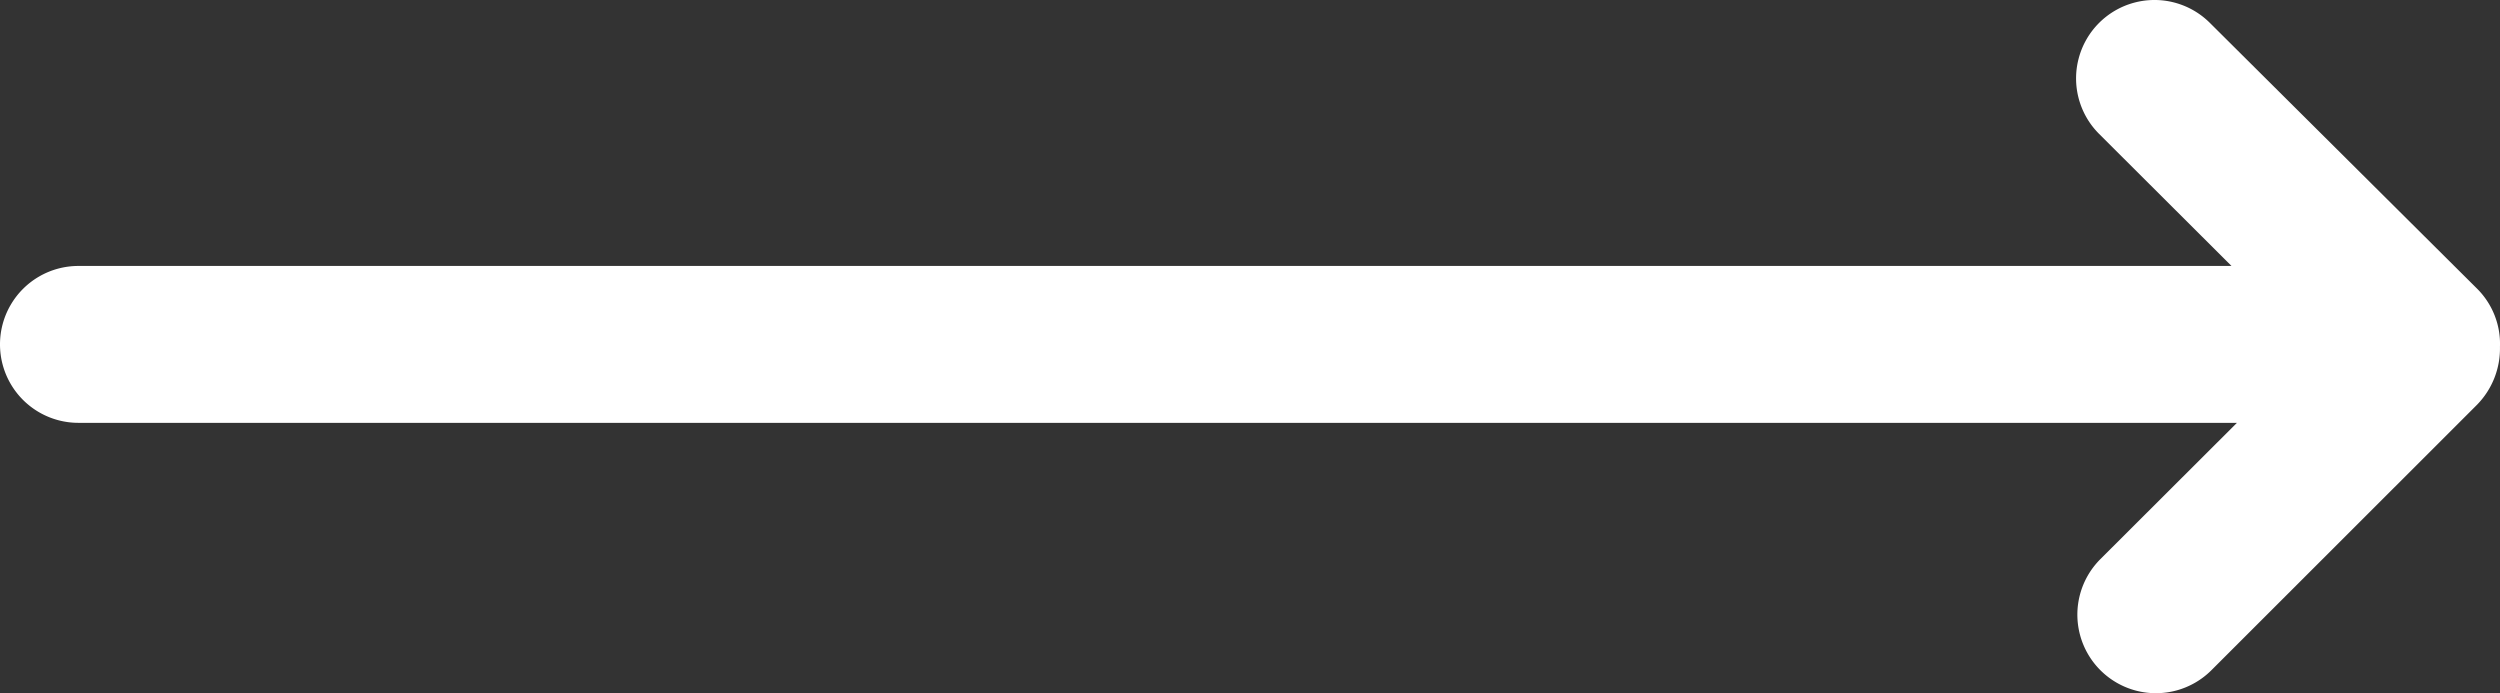
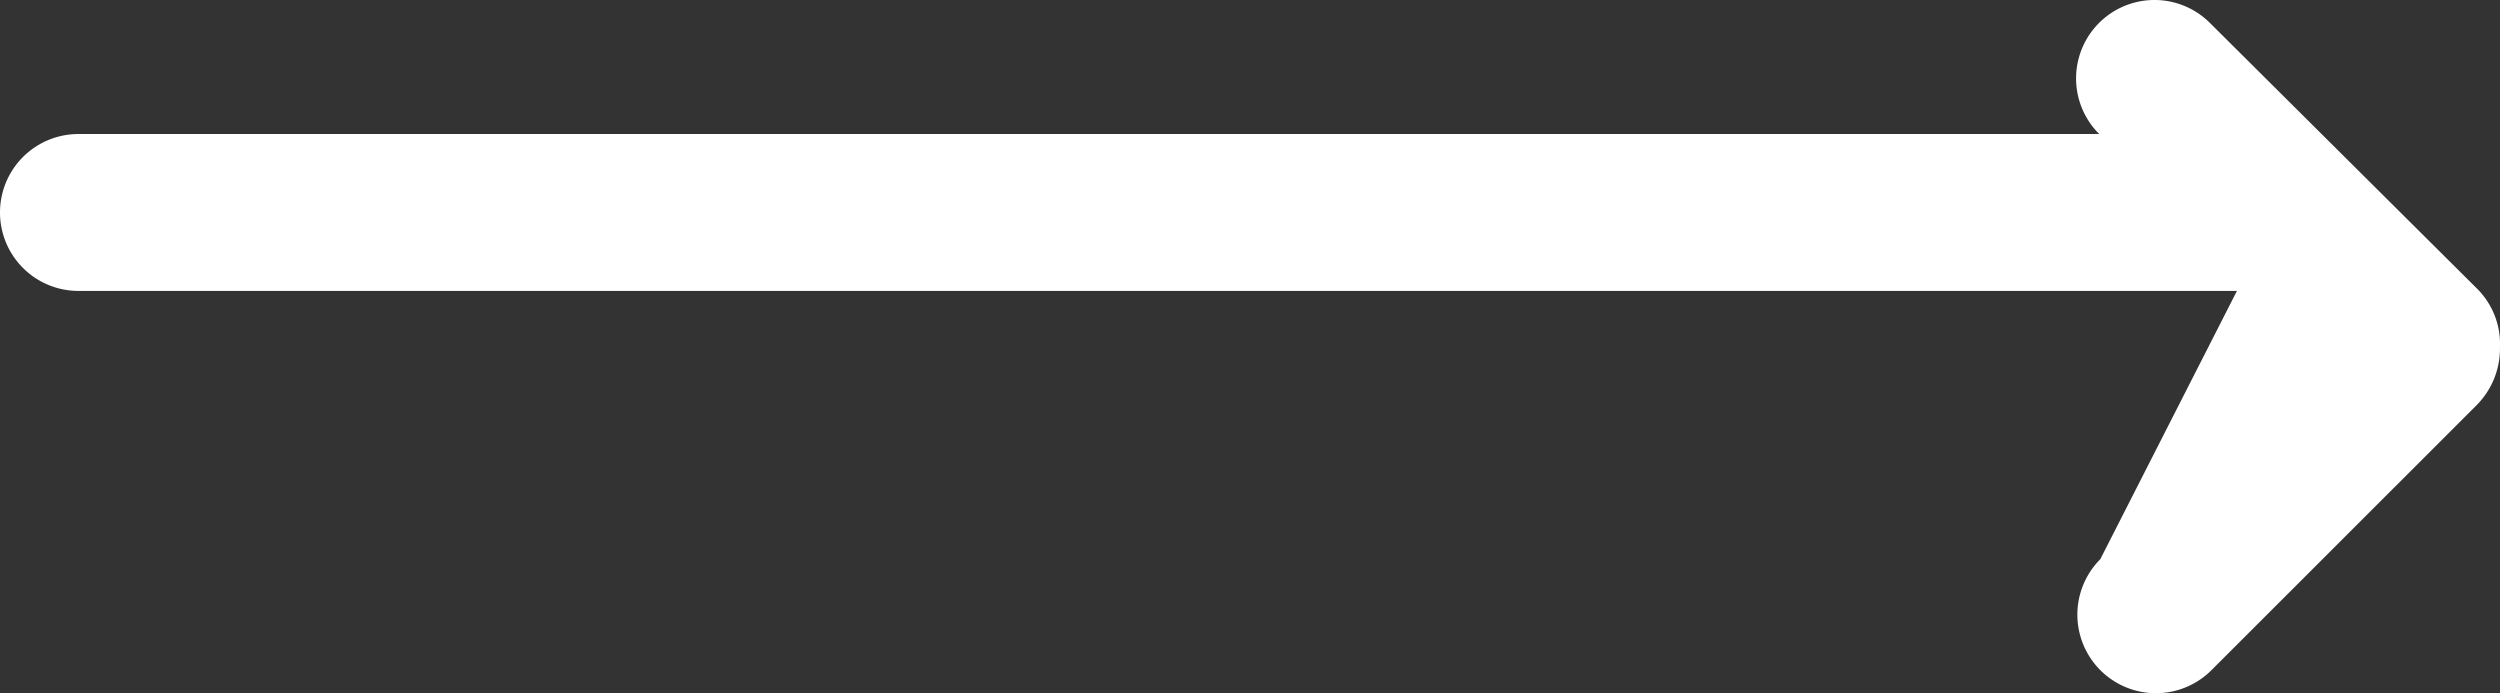
<svg xmlns="http://www.w3.org/2000/svg" width="66.609" height="18.466" viewBox="0 0 66.609 18.466">
  <rect x="0" y="0" width="66.609" height="18.466" fill="#333333" stroke="none" />
-   <path id="longArrowRight" d="M90.608,287.742a2.075,2.075,0,0,0-.617-1.558l-7.115-7.077a2.089,2.089,0,0,0-2.945,2.964l3.524,3.515H26.09a2.09,2.09,0,1,0,0,4.18H83.6L79.959,293.4a2.092,2.092,0,0,0,2.964,2.954L90,289.281A2.143,2.143,0,0,0,90.608,287.742Z" transform="translate(-24 -278.5)" fill="#fff" />
+   <path id="longArrowRight" d="M90.608,287.742a2.075,2.075,0,0,0-.617-1.558l-7.115-7.077a2.089,2.089,0,0,0-2.945,2.964H26.09a2.09,2.09,0,1,0,0,4.18H83.6L79.959,293.4a2.092,2.092,0,0,0,2.964,2.954L90,289.281A2.143,2.143,0,0,0,90.608,287.742Z" transform="translate(-24 -278.5)" fill="#fff" />
</svg>